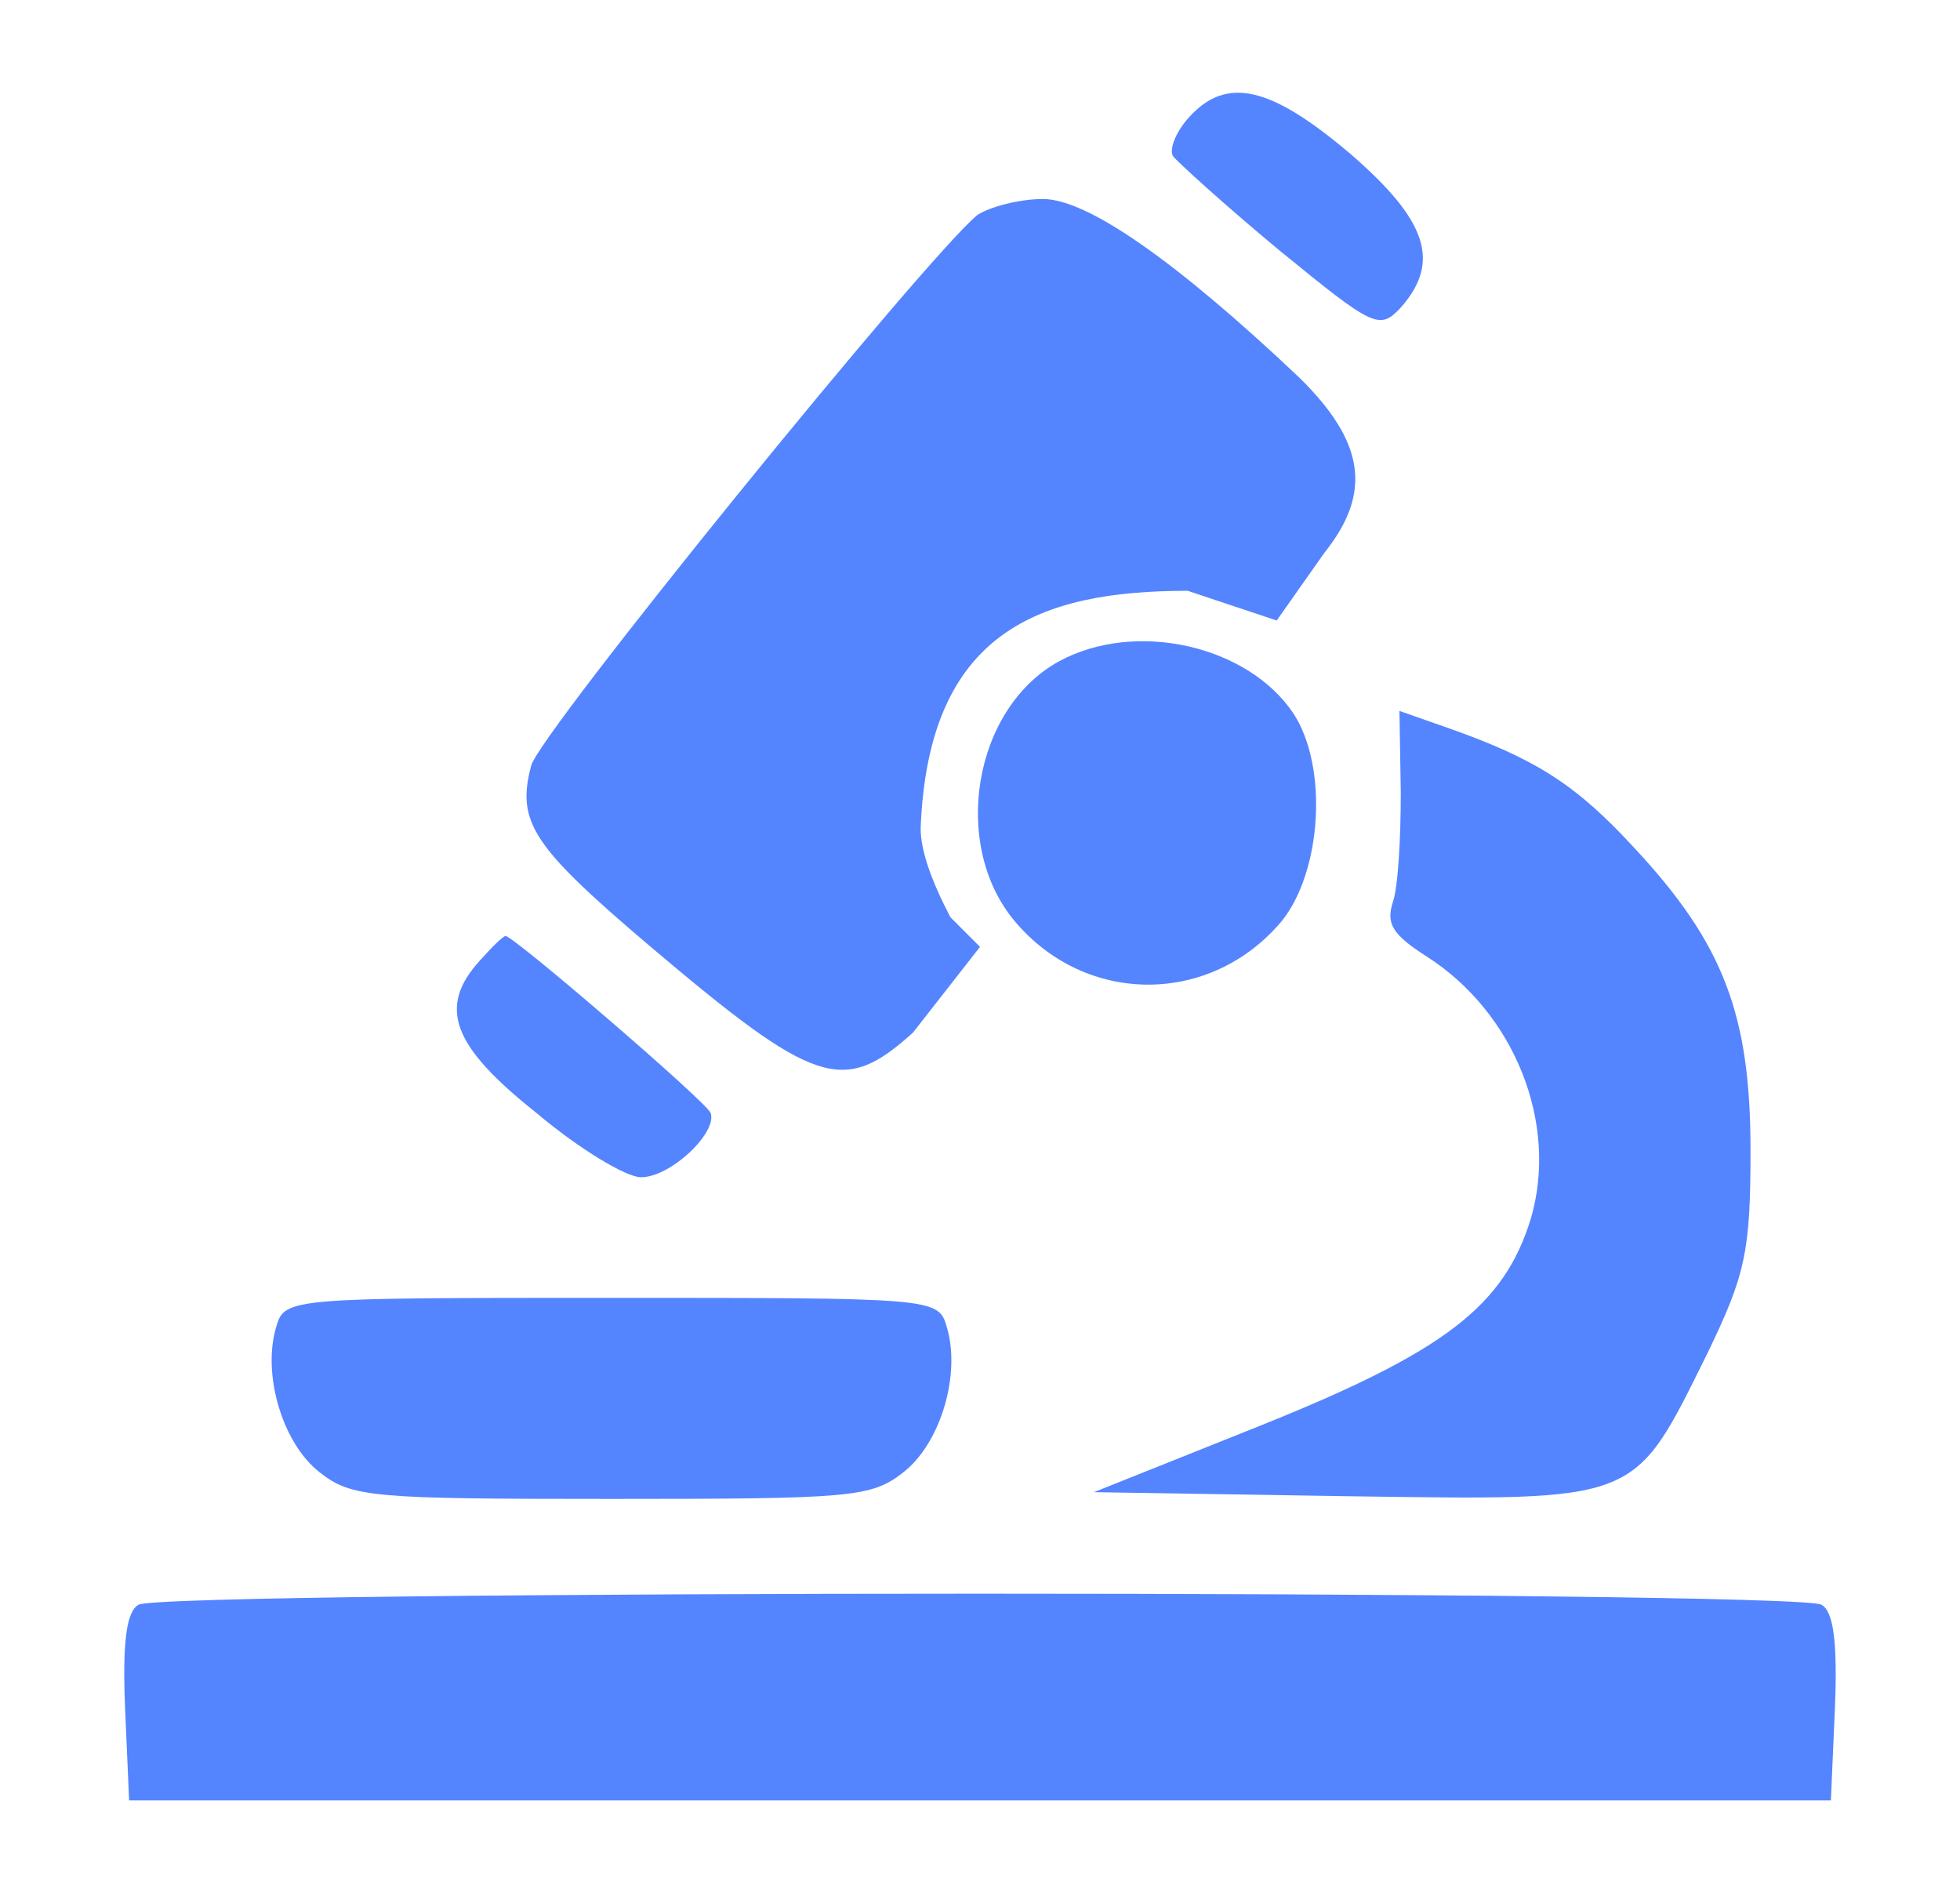
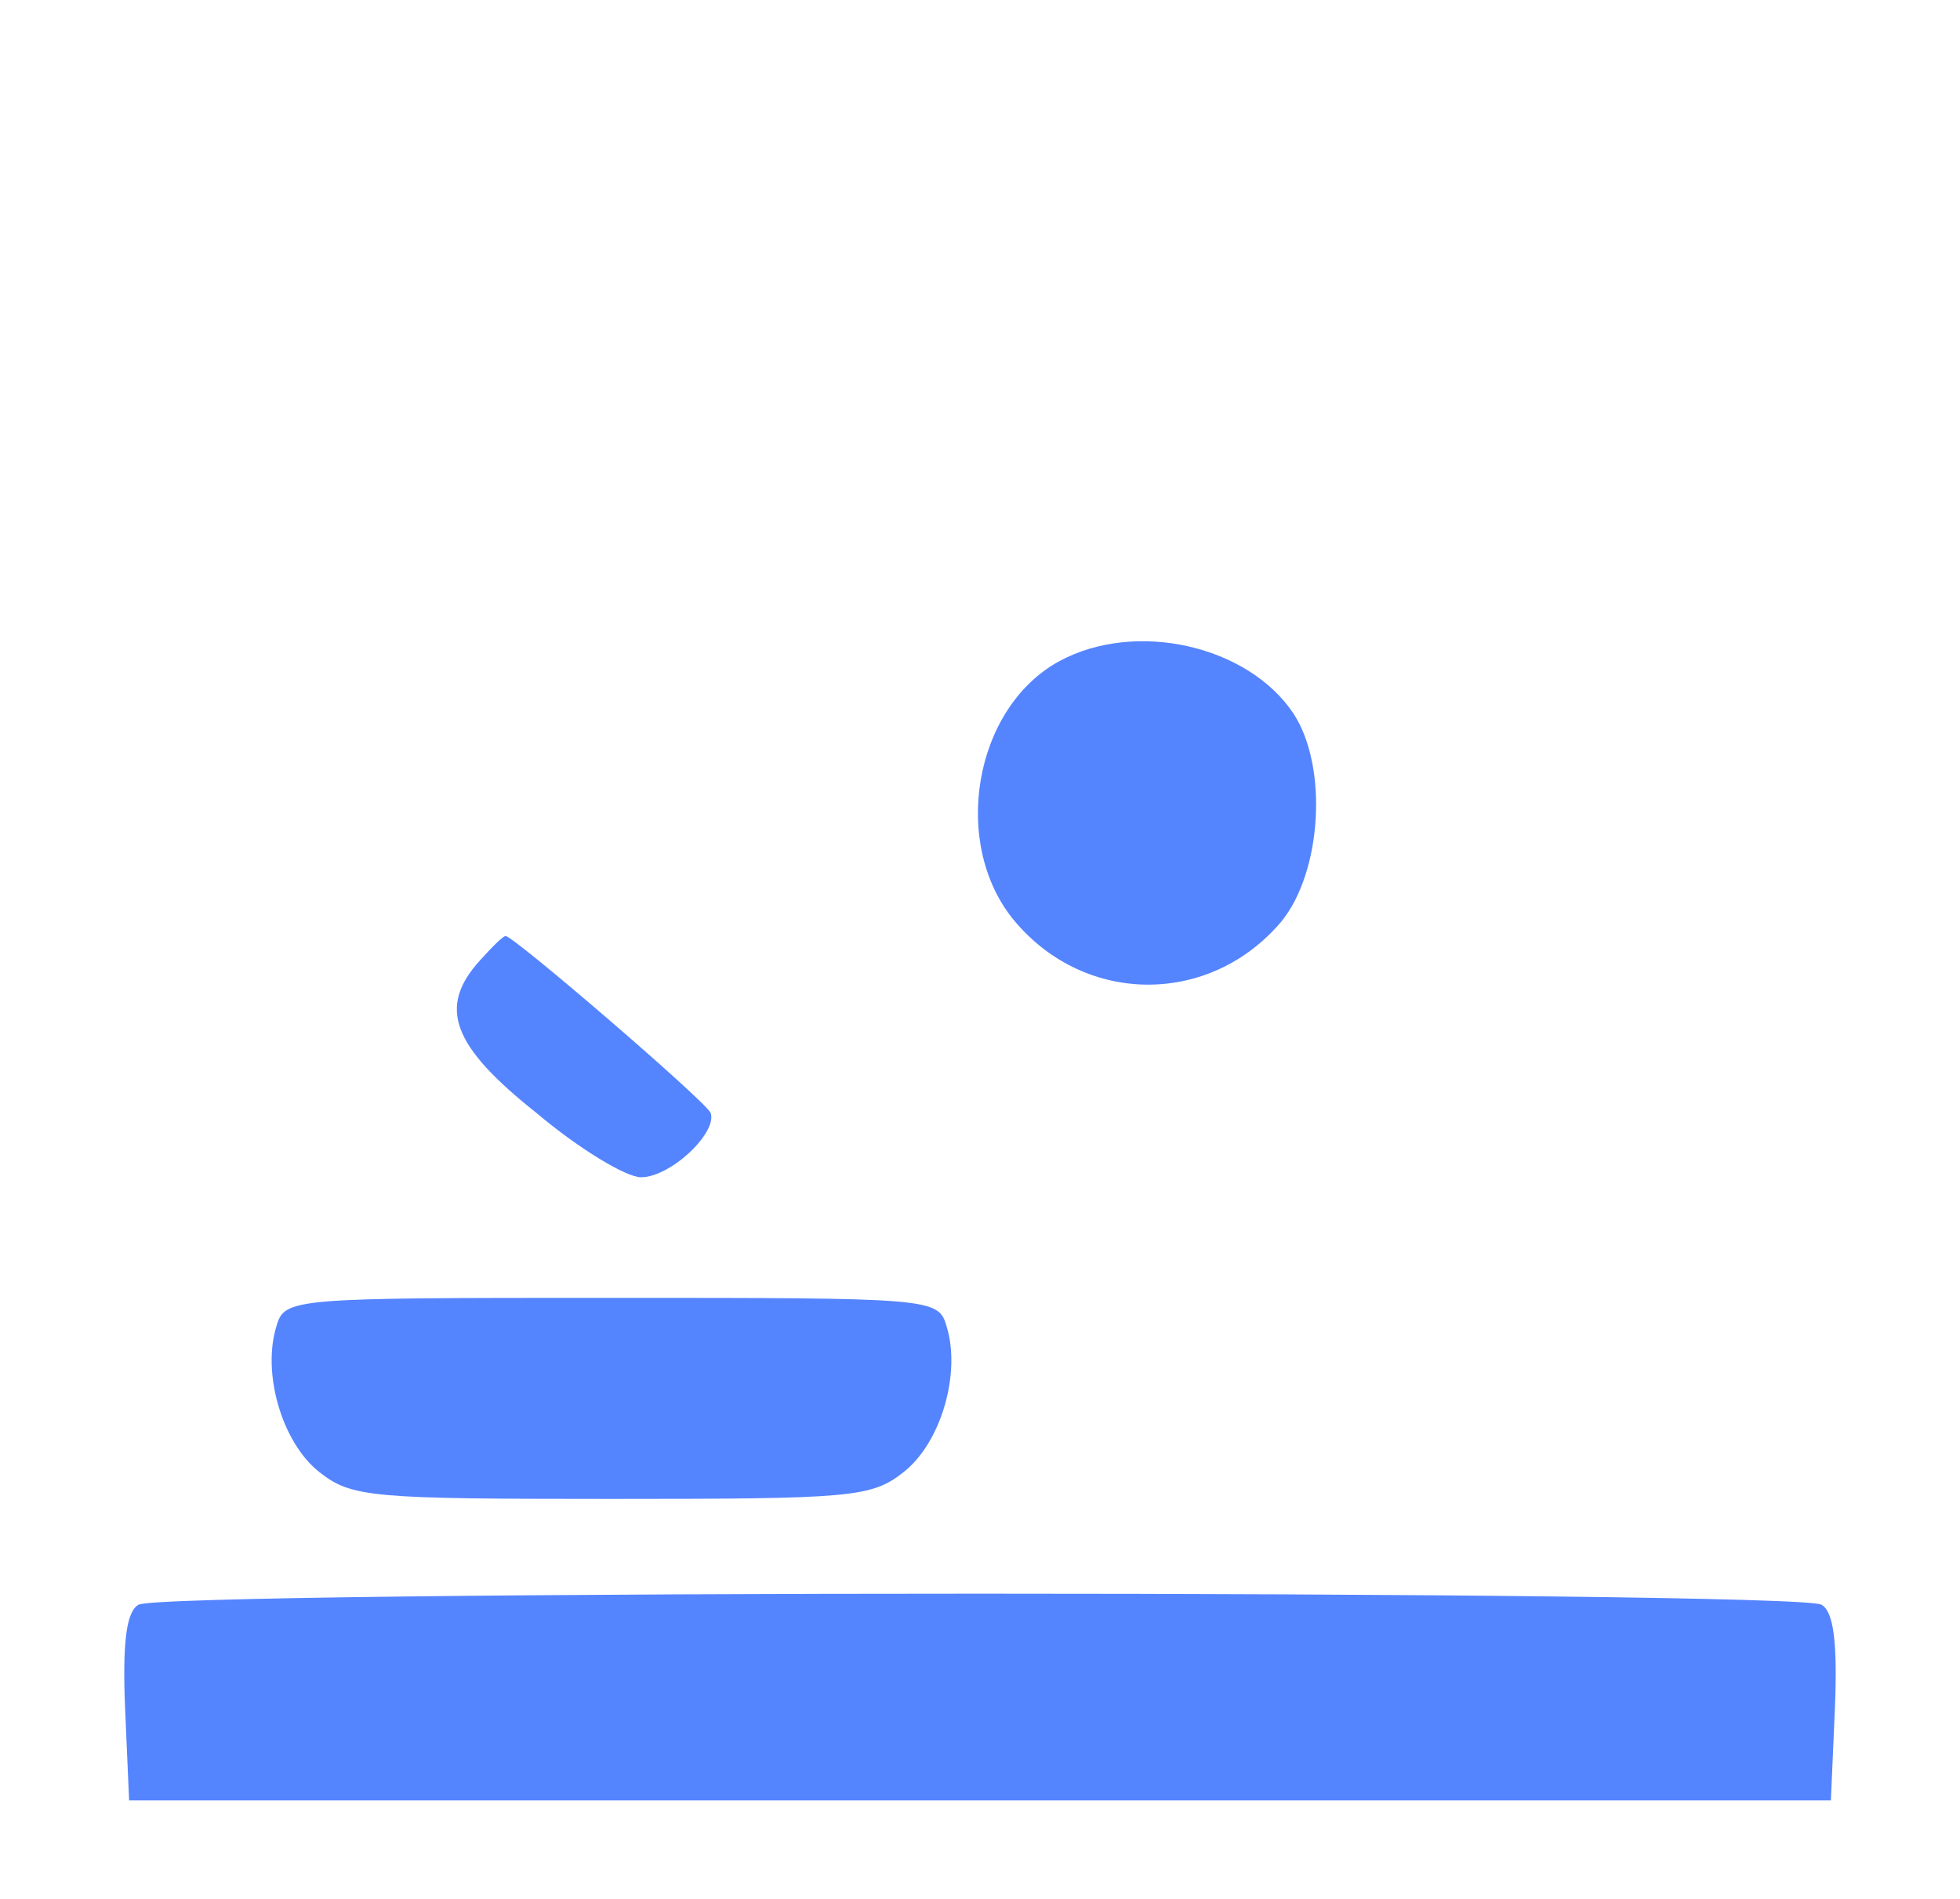
<svg xmlns="http://www.w3.org/2000/svg" width="32" height="31" viewBox="0 0 32 31" fill="none">
  <g clip-path="url(#clip0_1090_3360)">
-     <path d="M19.413 1.914C19.195 2.155 19.085 2.439 19.151 2.549C19.216 2.636 19.982 3.336 20.879 4.08C22.432 5.349 22.52 5.393 22.87 5.021C23.526 4.277 23.308 3.599 22.039 2.505C20.748 1.411 20.026 1.236 19.413 1.914Z" fill="#5584FF" />
-     <path d="M15.956 3.511C15.125 4.19 8.781 12 8.671 12.503C8.43 13.422 8.693 13.816 10.596 15.434C13.309 17.732 13.769 17.885 14.906 16.857L16 15.458L15.516 14.973C15.209 14.383 15.031 13.892 15.031 13.52C15.156 10.311 16.969 9.645 19.391 9.645L20.844 10.13L21.623 9.024C22.41 8.04 22.279 7.209 21.207 6.158C19.194 4.255 17.75 3.249 17.028 3.249C16.634 3.249 16.153 3.38 15.956 3.511Z" fill="#5584FF" />
    <path d="M17.291 10.796C15.891 11.562 15.519 13.794 16.569 15.041C17.729 16.419 19.763 16.419 20.923 15.041C21.579 14.231 21.688 12.525 21.119 11.65C20.376 10.534 18.538 10.118 17.291 10.796Z" fill="#5584FF" />
-     <path d="M22.87 12.94C22.87 13.684 22.826 14.494 22.738 14.734C22.629 15.084 22.738 15.259 23.285 15.61C24.729 16.528 25.451 18.344 24.992 19.898C24.554 21.32 23.591 22.063 20.594 23.267L17.86 24.36L21.994 24.426C26.808 24.492 26.654 24.557 27.88 22.085C28.492 20.816 28.58 20.444 28.58 18.782C28.58 16.572 28.142 15.413 26.698 13.859C25.735 12.809 25.079 12.393 23.657 11.89L22.848 11.606L22.87 12.94Z" fill="#5584FF" />
    <path d="M7.84 15.675C7.14 16.441 7.38 17.075 8.758 18.169C9.459 18.76 10.224 19.219 10.465 19.219C10.946 19.219 11.712 18.497 11.603 18.169C11.515 17.972 8.387 15.281 8.255 15.281C8.212 15.281 8.037 15.456 7.84 15.675Z" fill="#5584FF" />
    <path d="M4.514 21.648C4.274 22.413 4.602 23.551 5.214 24.032C5.739 24.448 6.068 24.47 9.984 24.47C13.9 24.47 14.228 24.448 14.753 24.032C15.366 23.551 15.694 22.413 15.453 21.648C15.322 21.188 15.191 21.188 9.984 21.188C4.777 21.188 4.646 21.188 4.514 21.648Z" fill="#5584FF" />
    <path d="M2.261 26.198C2.064 26.308 1.998 26.811 2.042 27.883L2.108 29.392H16H29.892L29.958 27.883C30.001 26.811 29.936 26.308 29.739 26.198C29.367 25.957 2.633 25.957 2.261 26.198Z" fill="#5584FF" />
  </g>
  <defs>
    <clipPath id="clip0_1090_3360">
      <rect width="28.003" height="28.003" fill="white" transform="translate(1.999 1.498)" />
    </clipPath>
  </defs>
</svg>